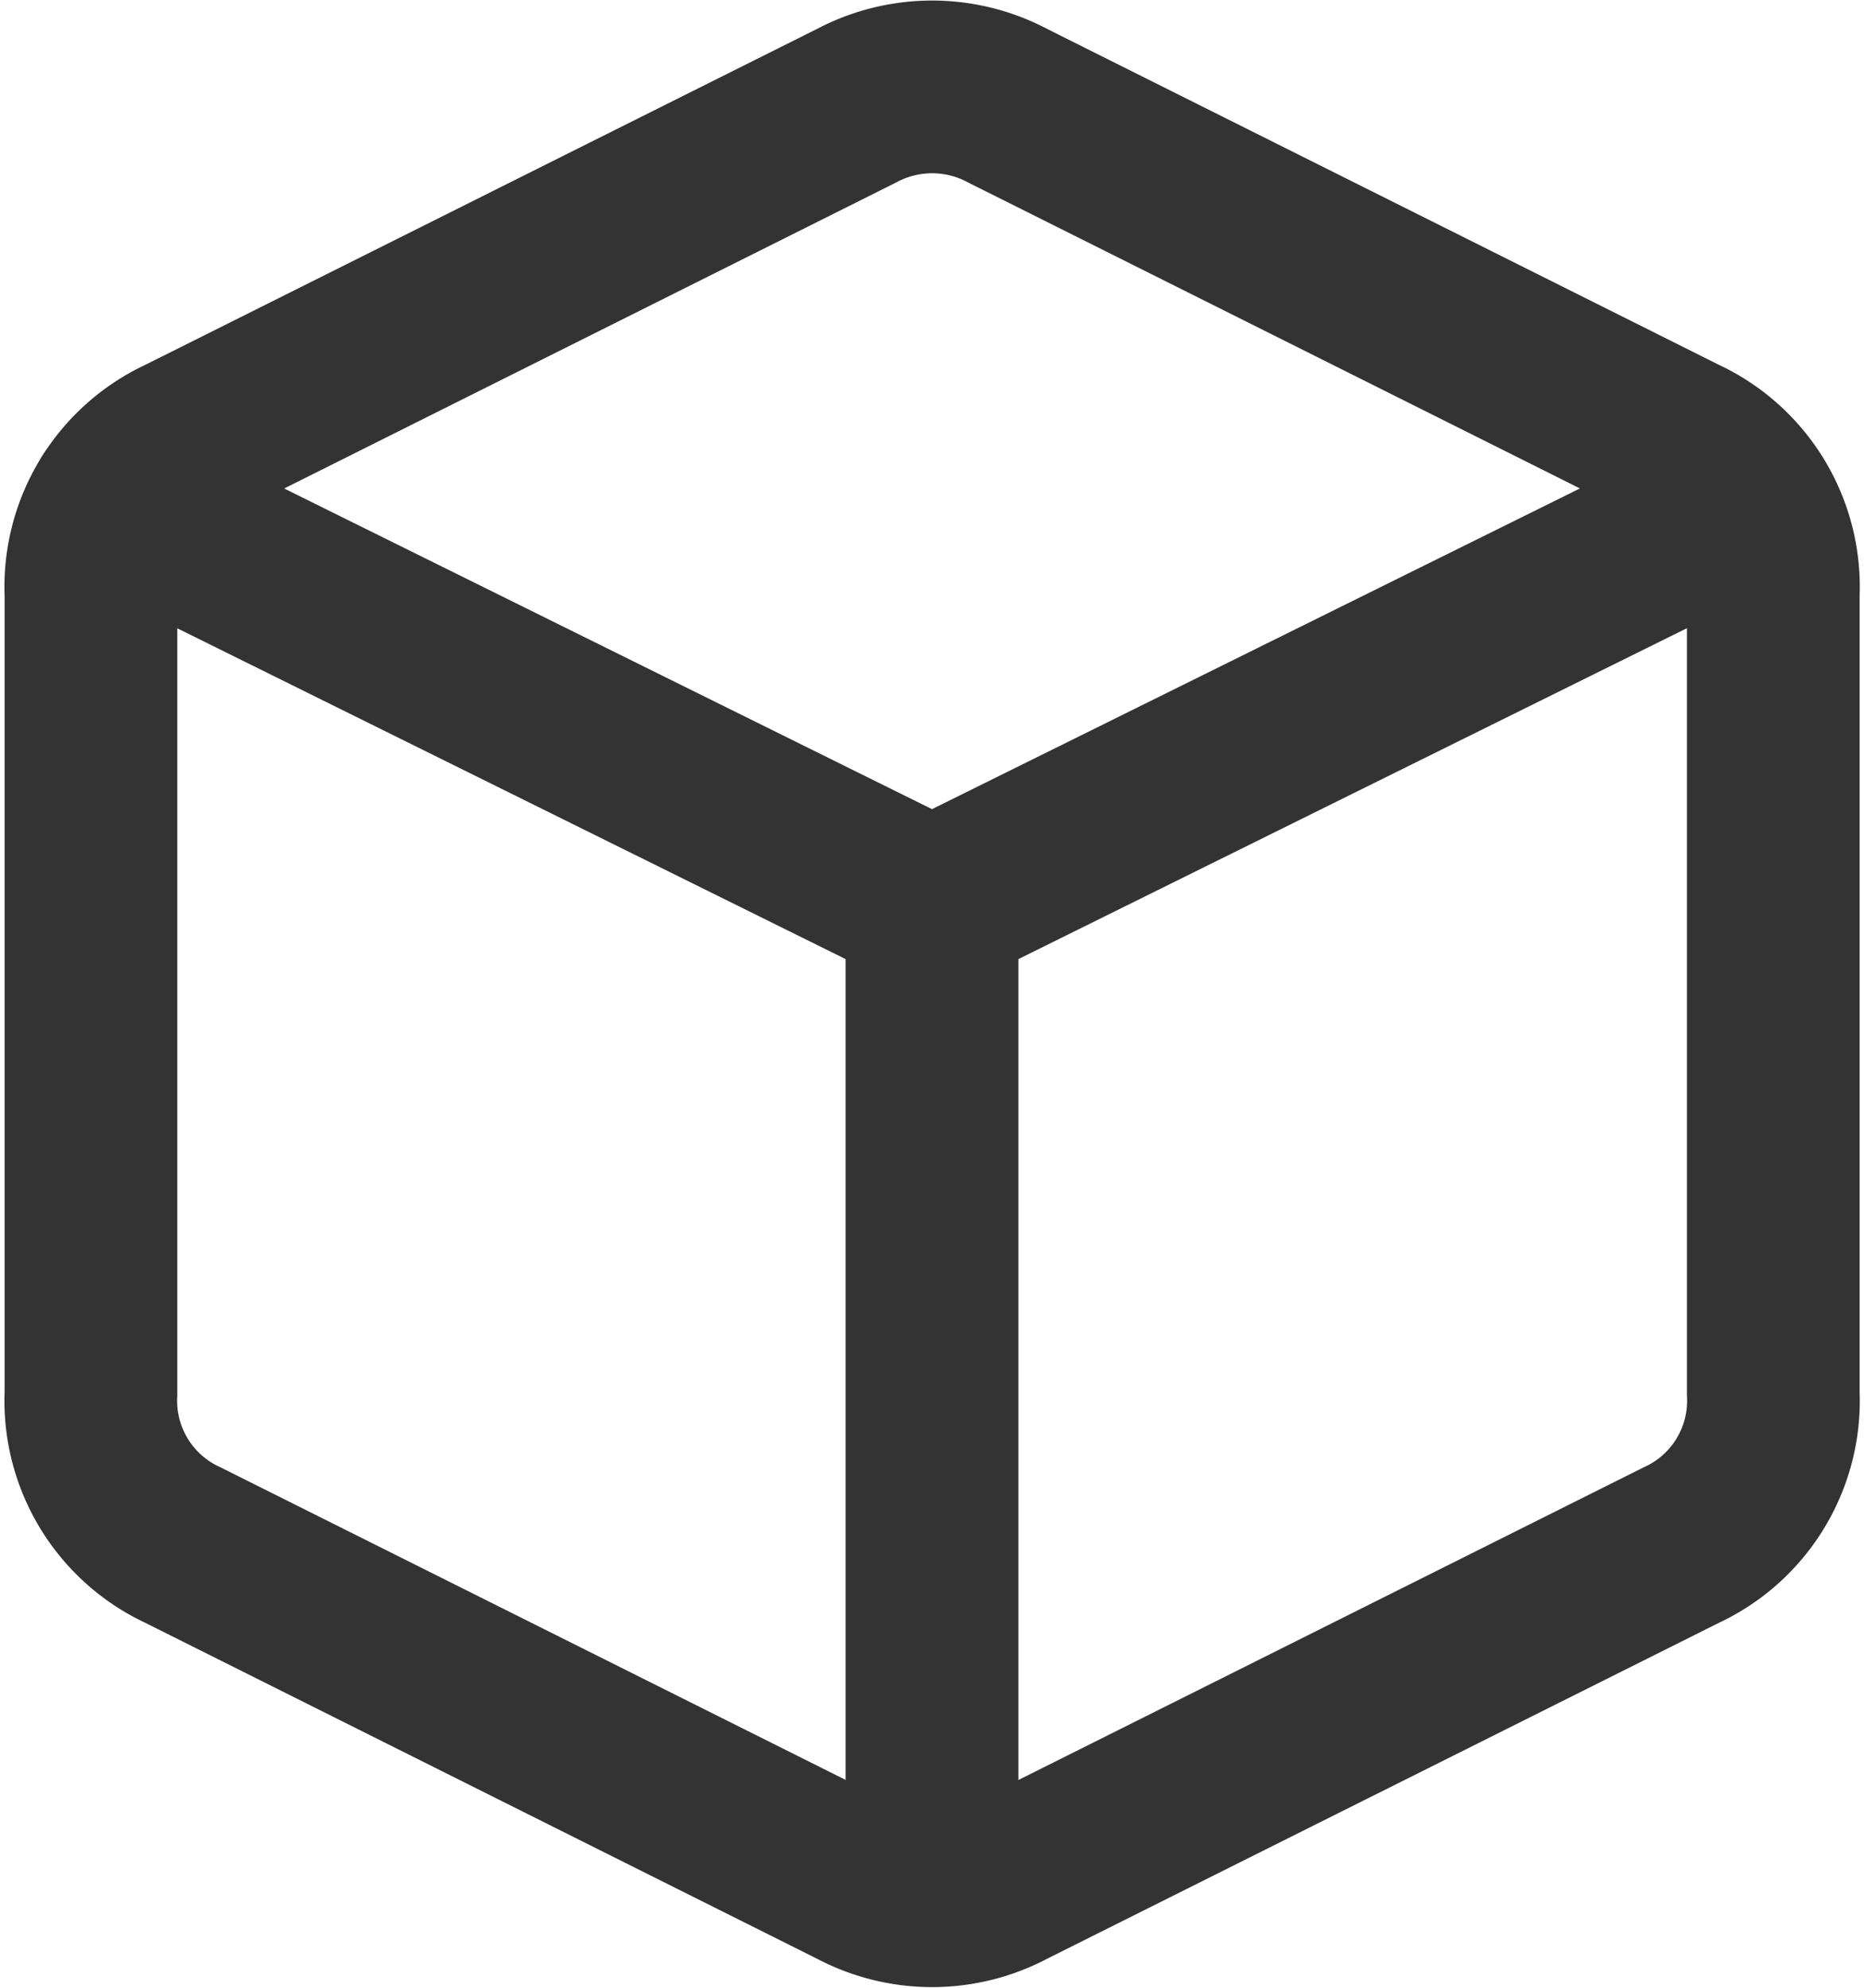
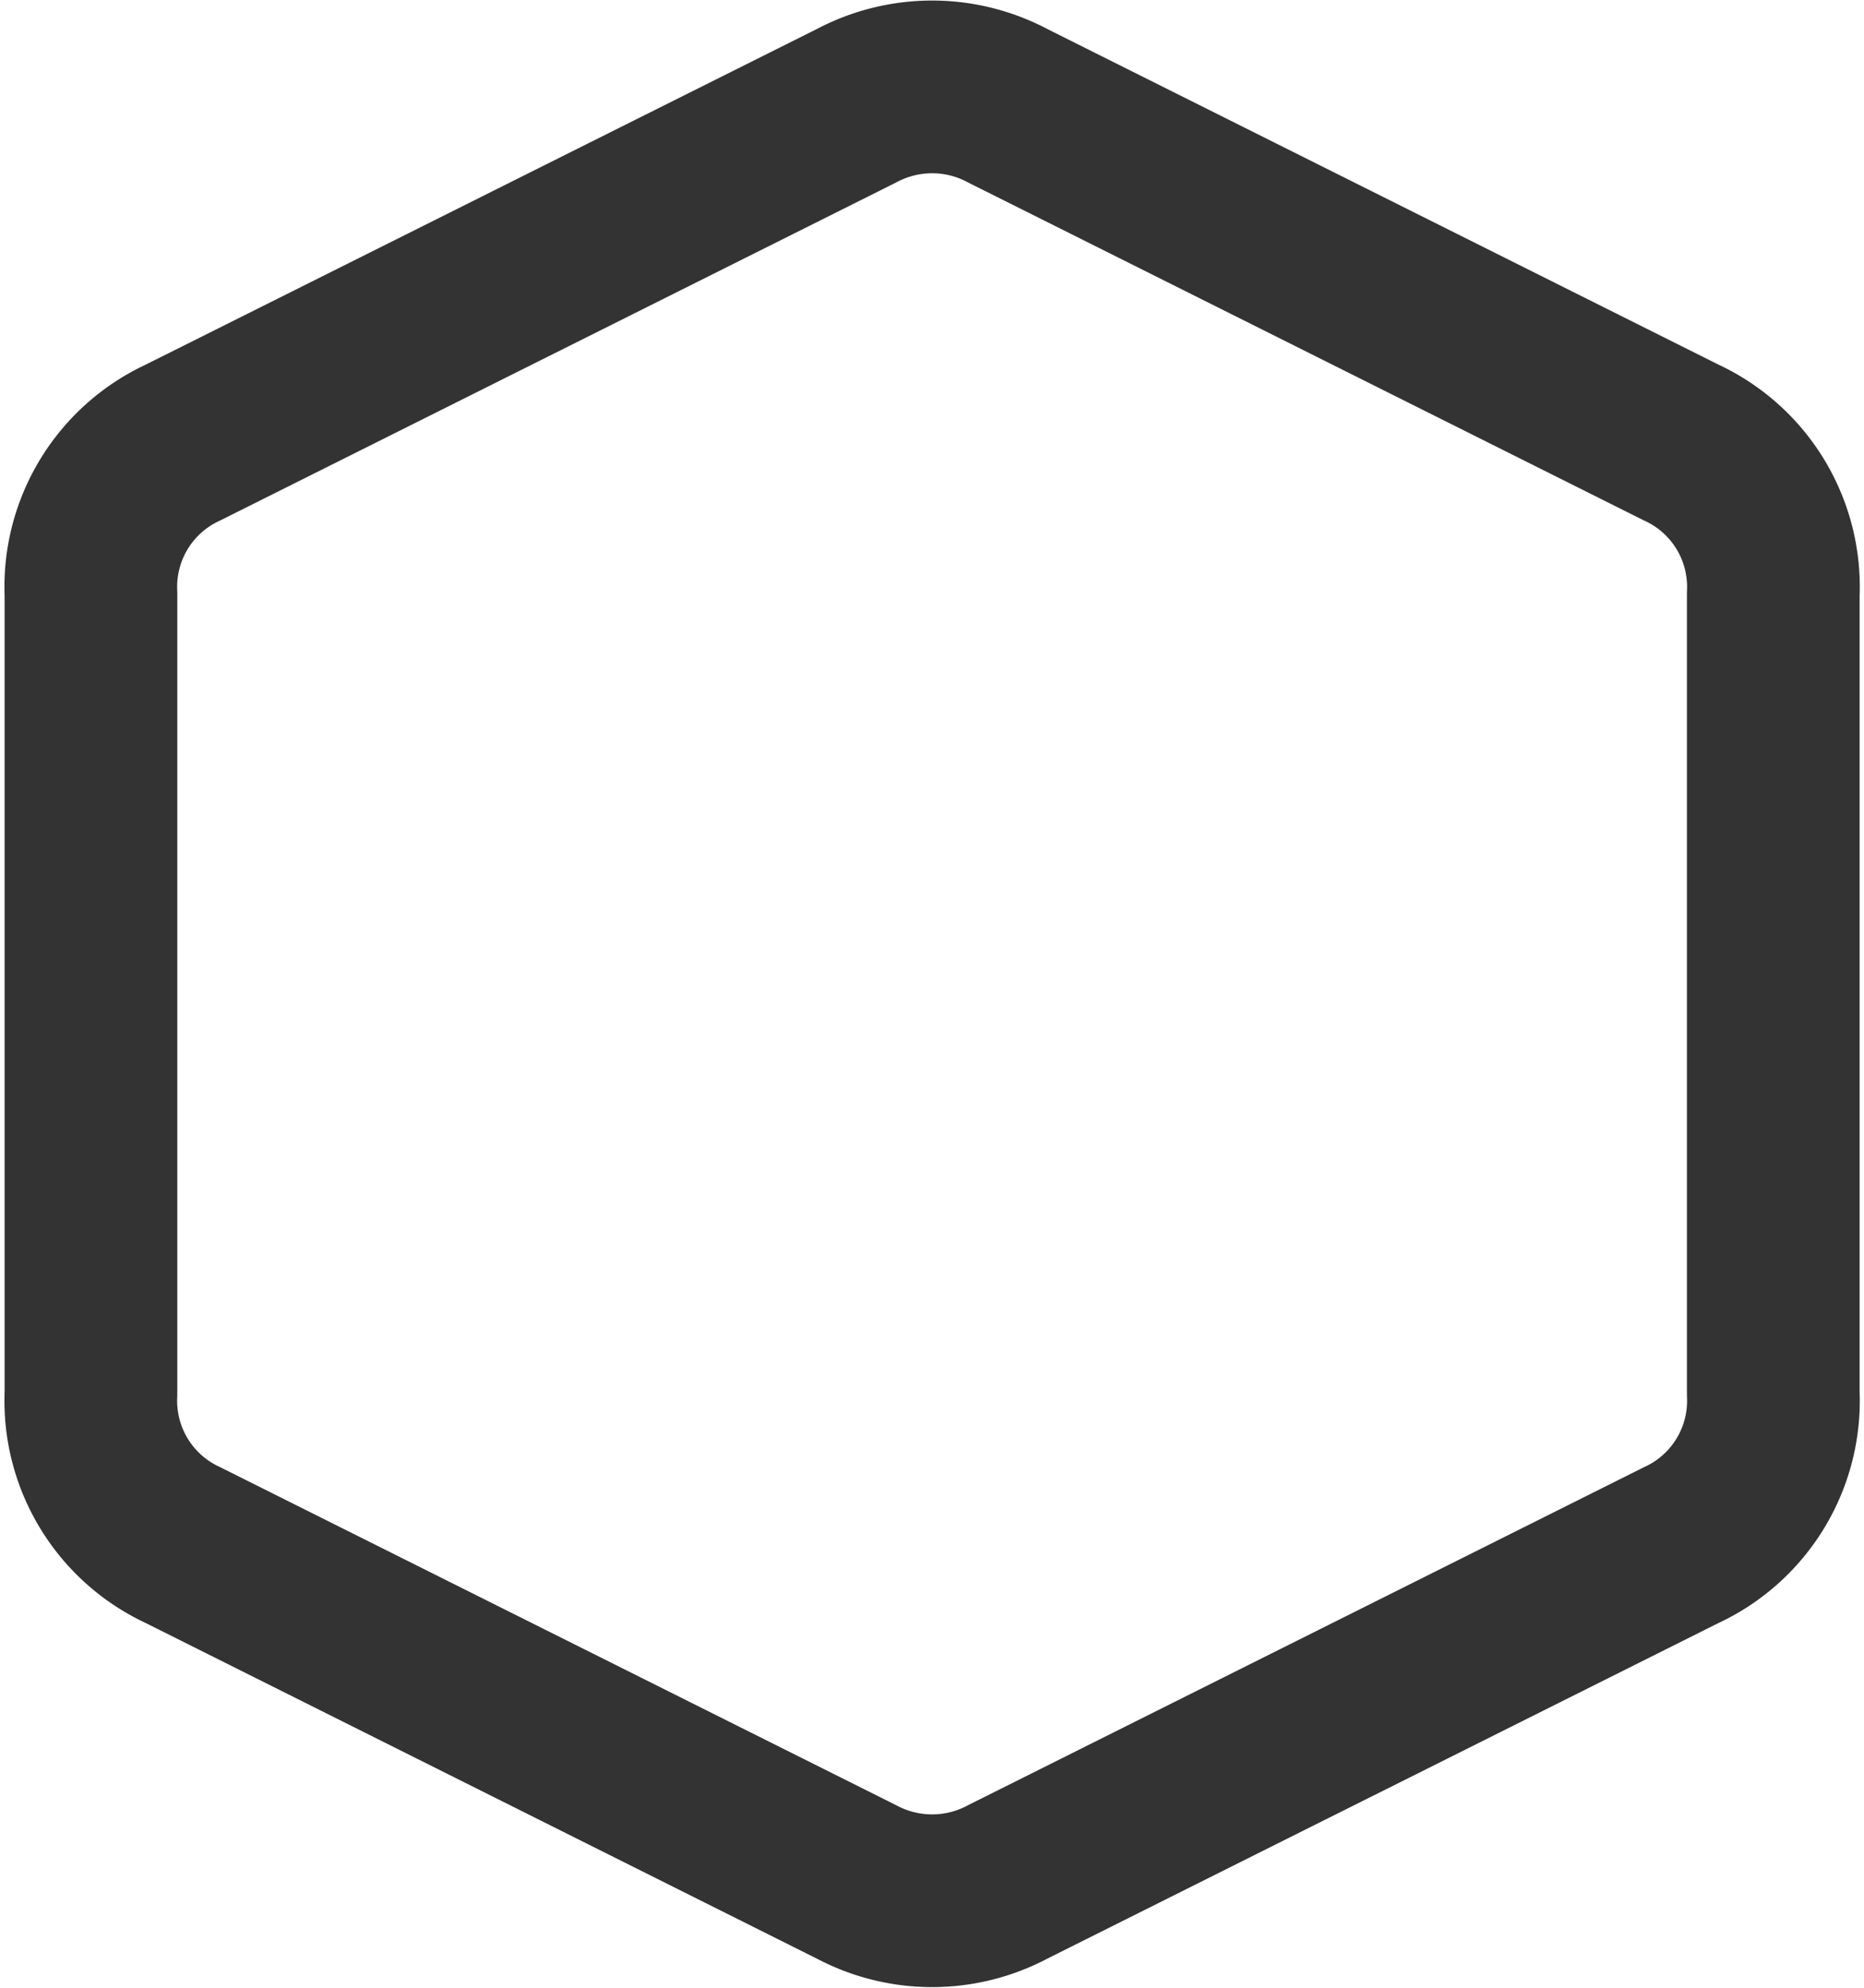
<svg xmlns="http://www.w3.org/2000/svg" width="16.19" height="17.262" viewBox="0 0 16.19 17.262">
  <g id="box_1_" transform="translate(0.786 0.755)">
    <path id="Shape_952_" d="M1426.068,8.439l5.848,2.924a1.381,1.381,0,0,1,.8,1.316v6.944a1.381,1.381,0,0,1-.8,1.316l-5.848,2.924a1.4,1.4,0,0,1-1.316,0l-5.848-2.924a1.381,1.381,0,0,1-.8-1.316V12.679a1.381,1.381,0,0,1,.8-1.316l5.848-2.924A1.4,1.4,0,0,1,1426.068,8.439Z" transform="translate(-1418.1 -8.275)" fill="none" stroke="#333" stroke-linecap="round" stroke-linejoin="round" stroke-width="1.5" />
-     <path id="Shape_951_" d="M1418.4,13.2l7.09,3.509,7.09-3.509" transform="translate(-1418.181 -9.6)" fill="none" stroke="#333" stroke-linecap="round" stroke-linejoin="round" stroke-width="1.5" />
-     <path id="Shape_950_" d="M1428.1,26.625V18" transform="translate(-1420.791 -10.891)" fill="none" stroke="#333" stroke-linecap="round" stroke-linejoin="round" stroke-width="1.5" />
  </g>
</svg>